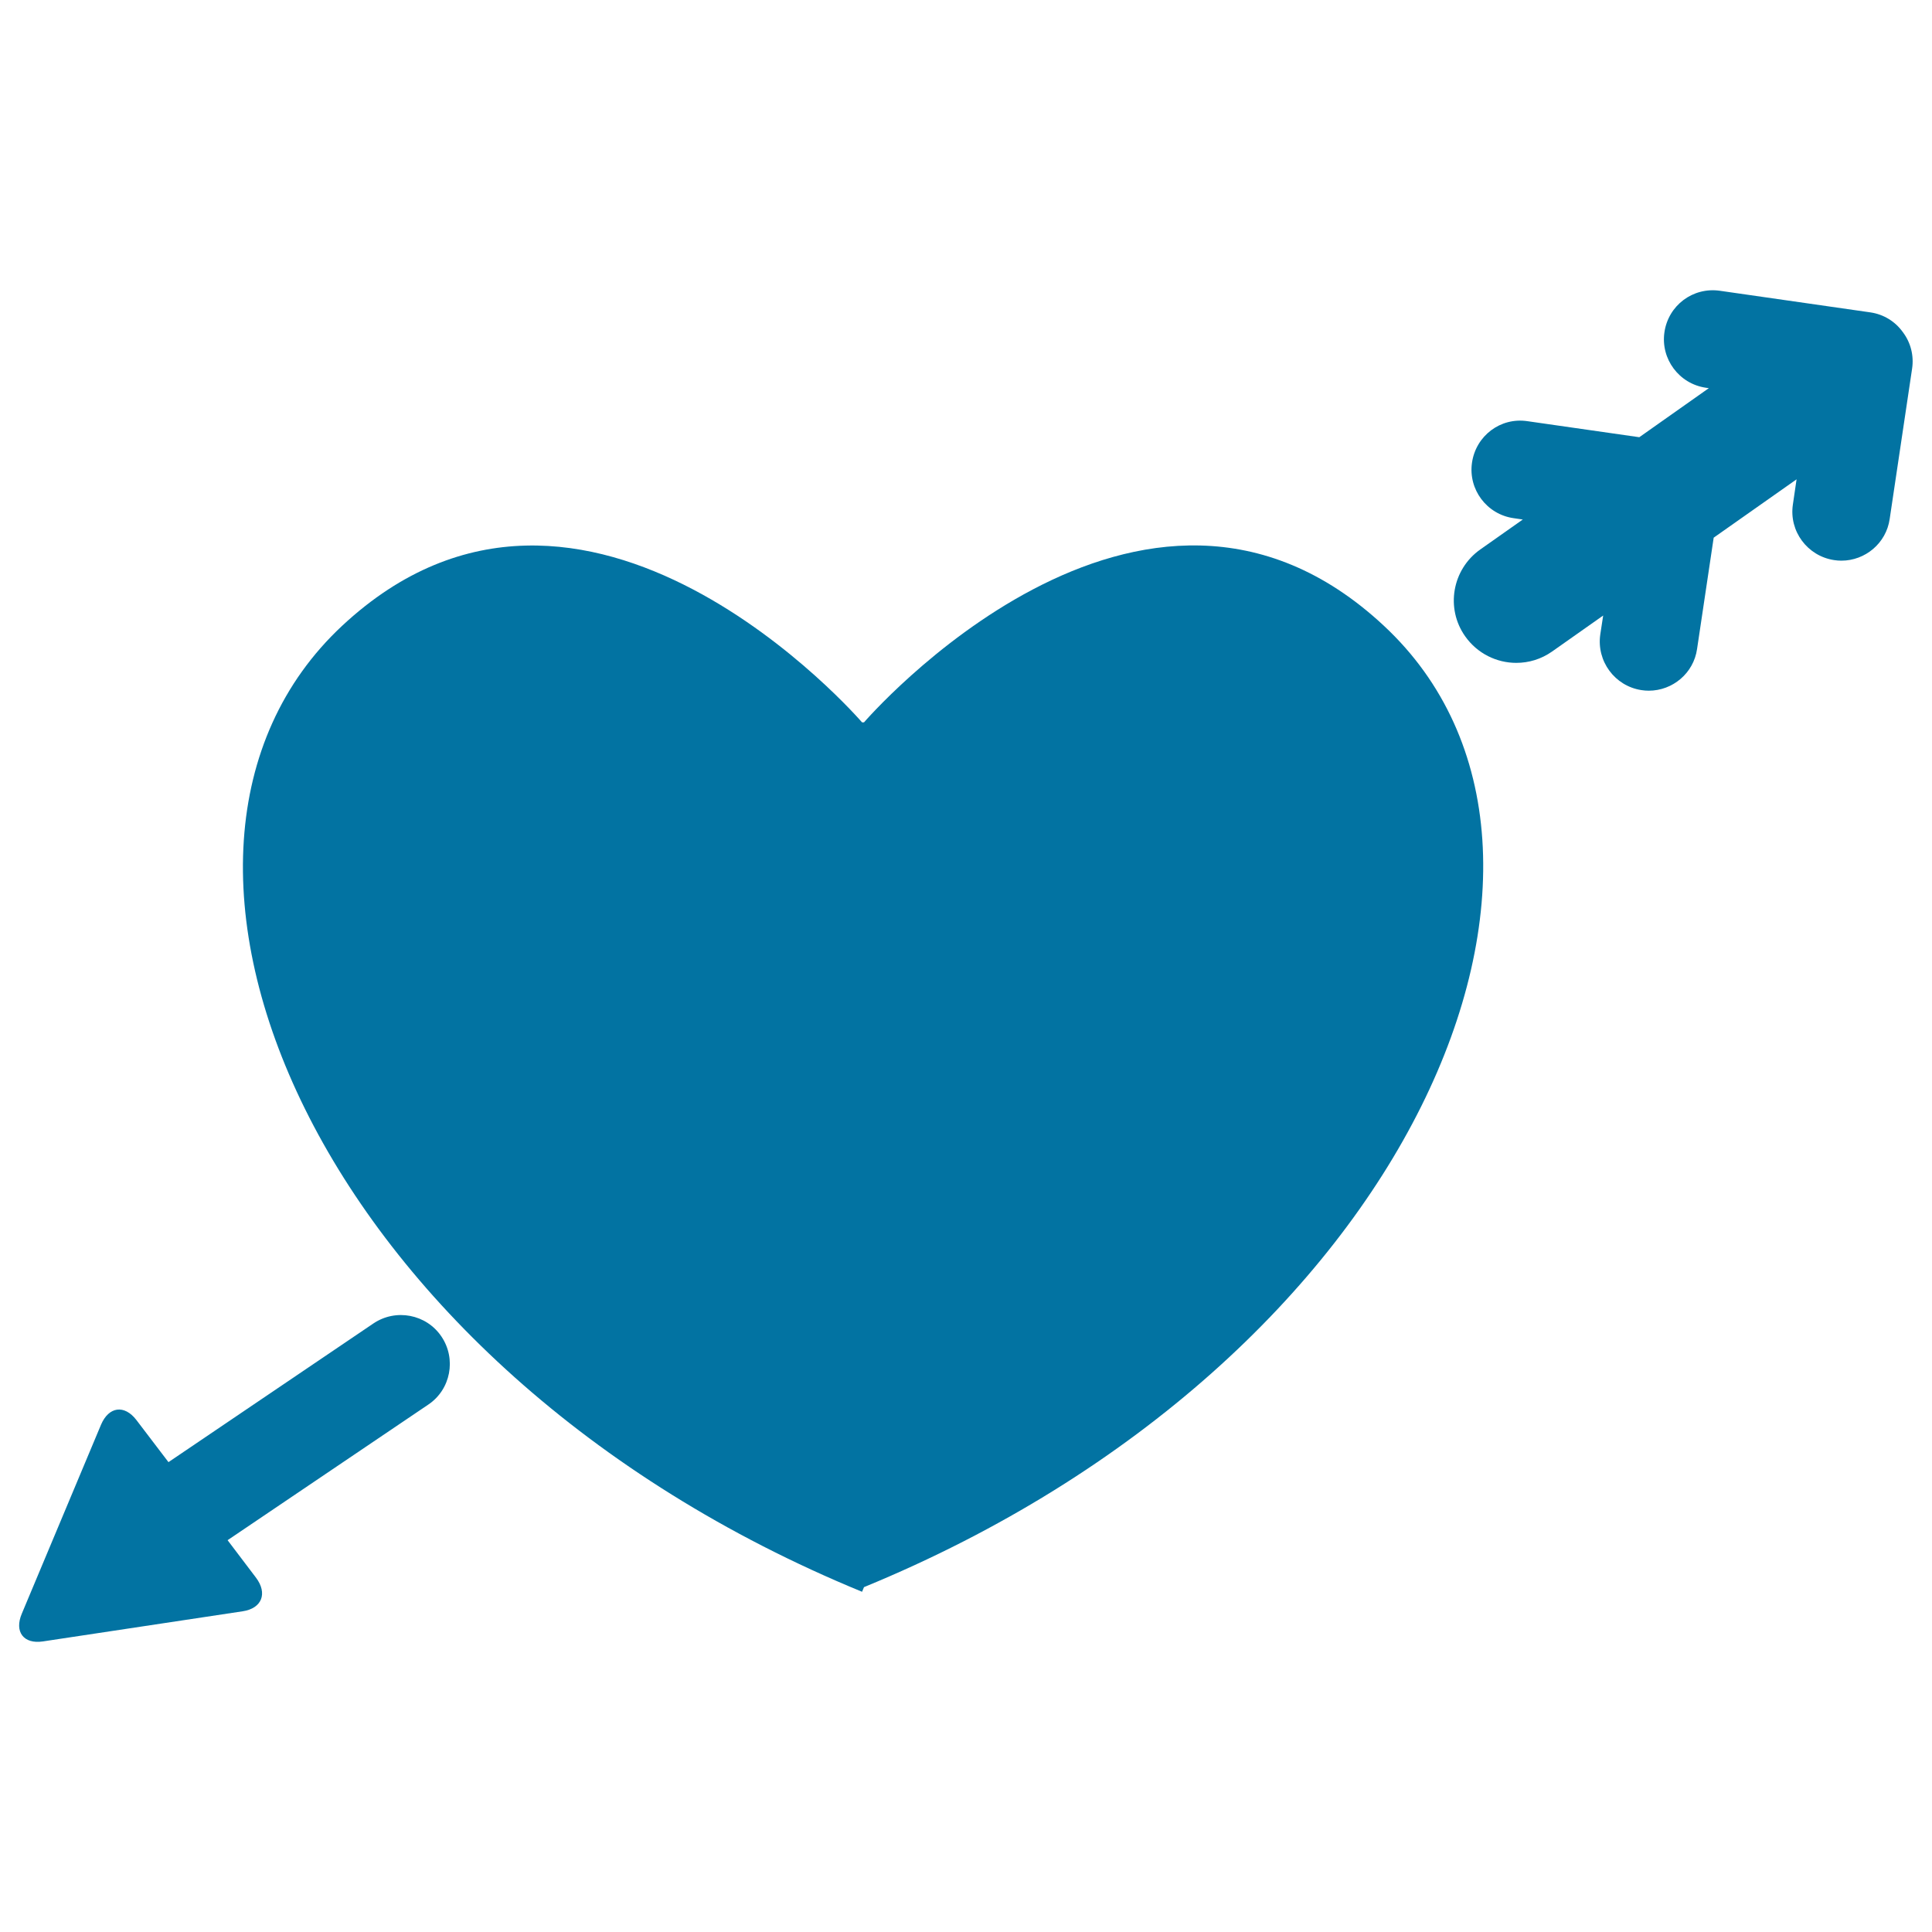
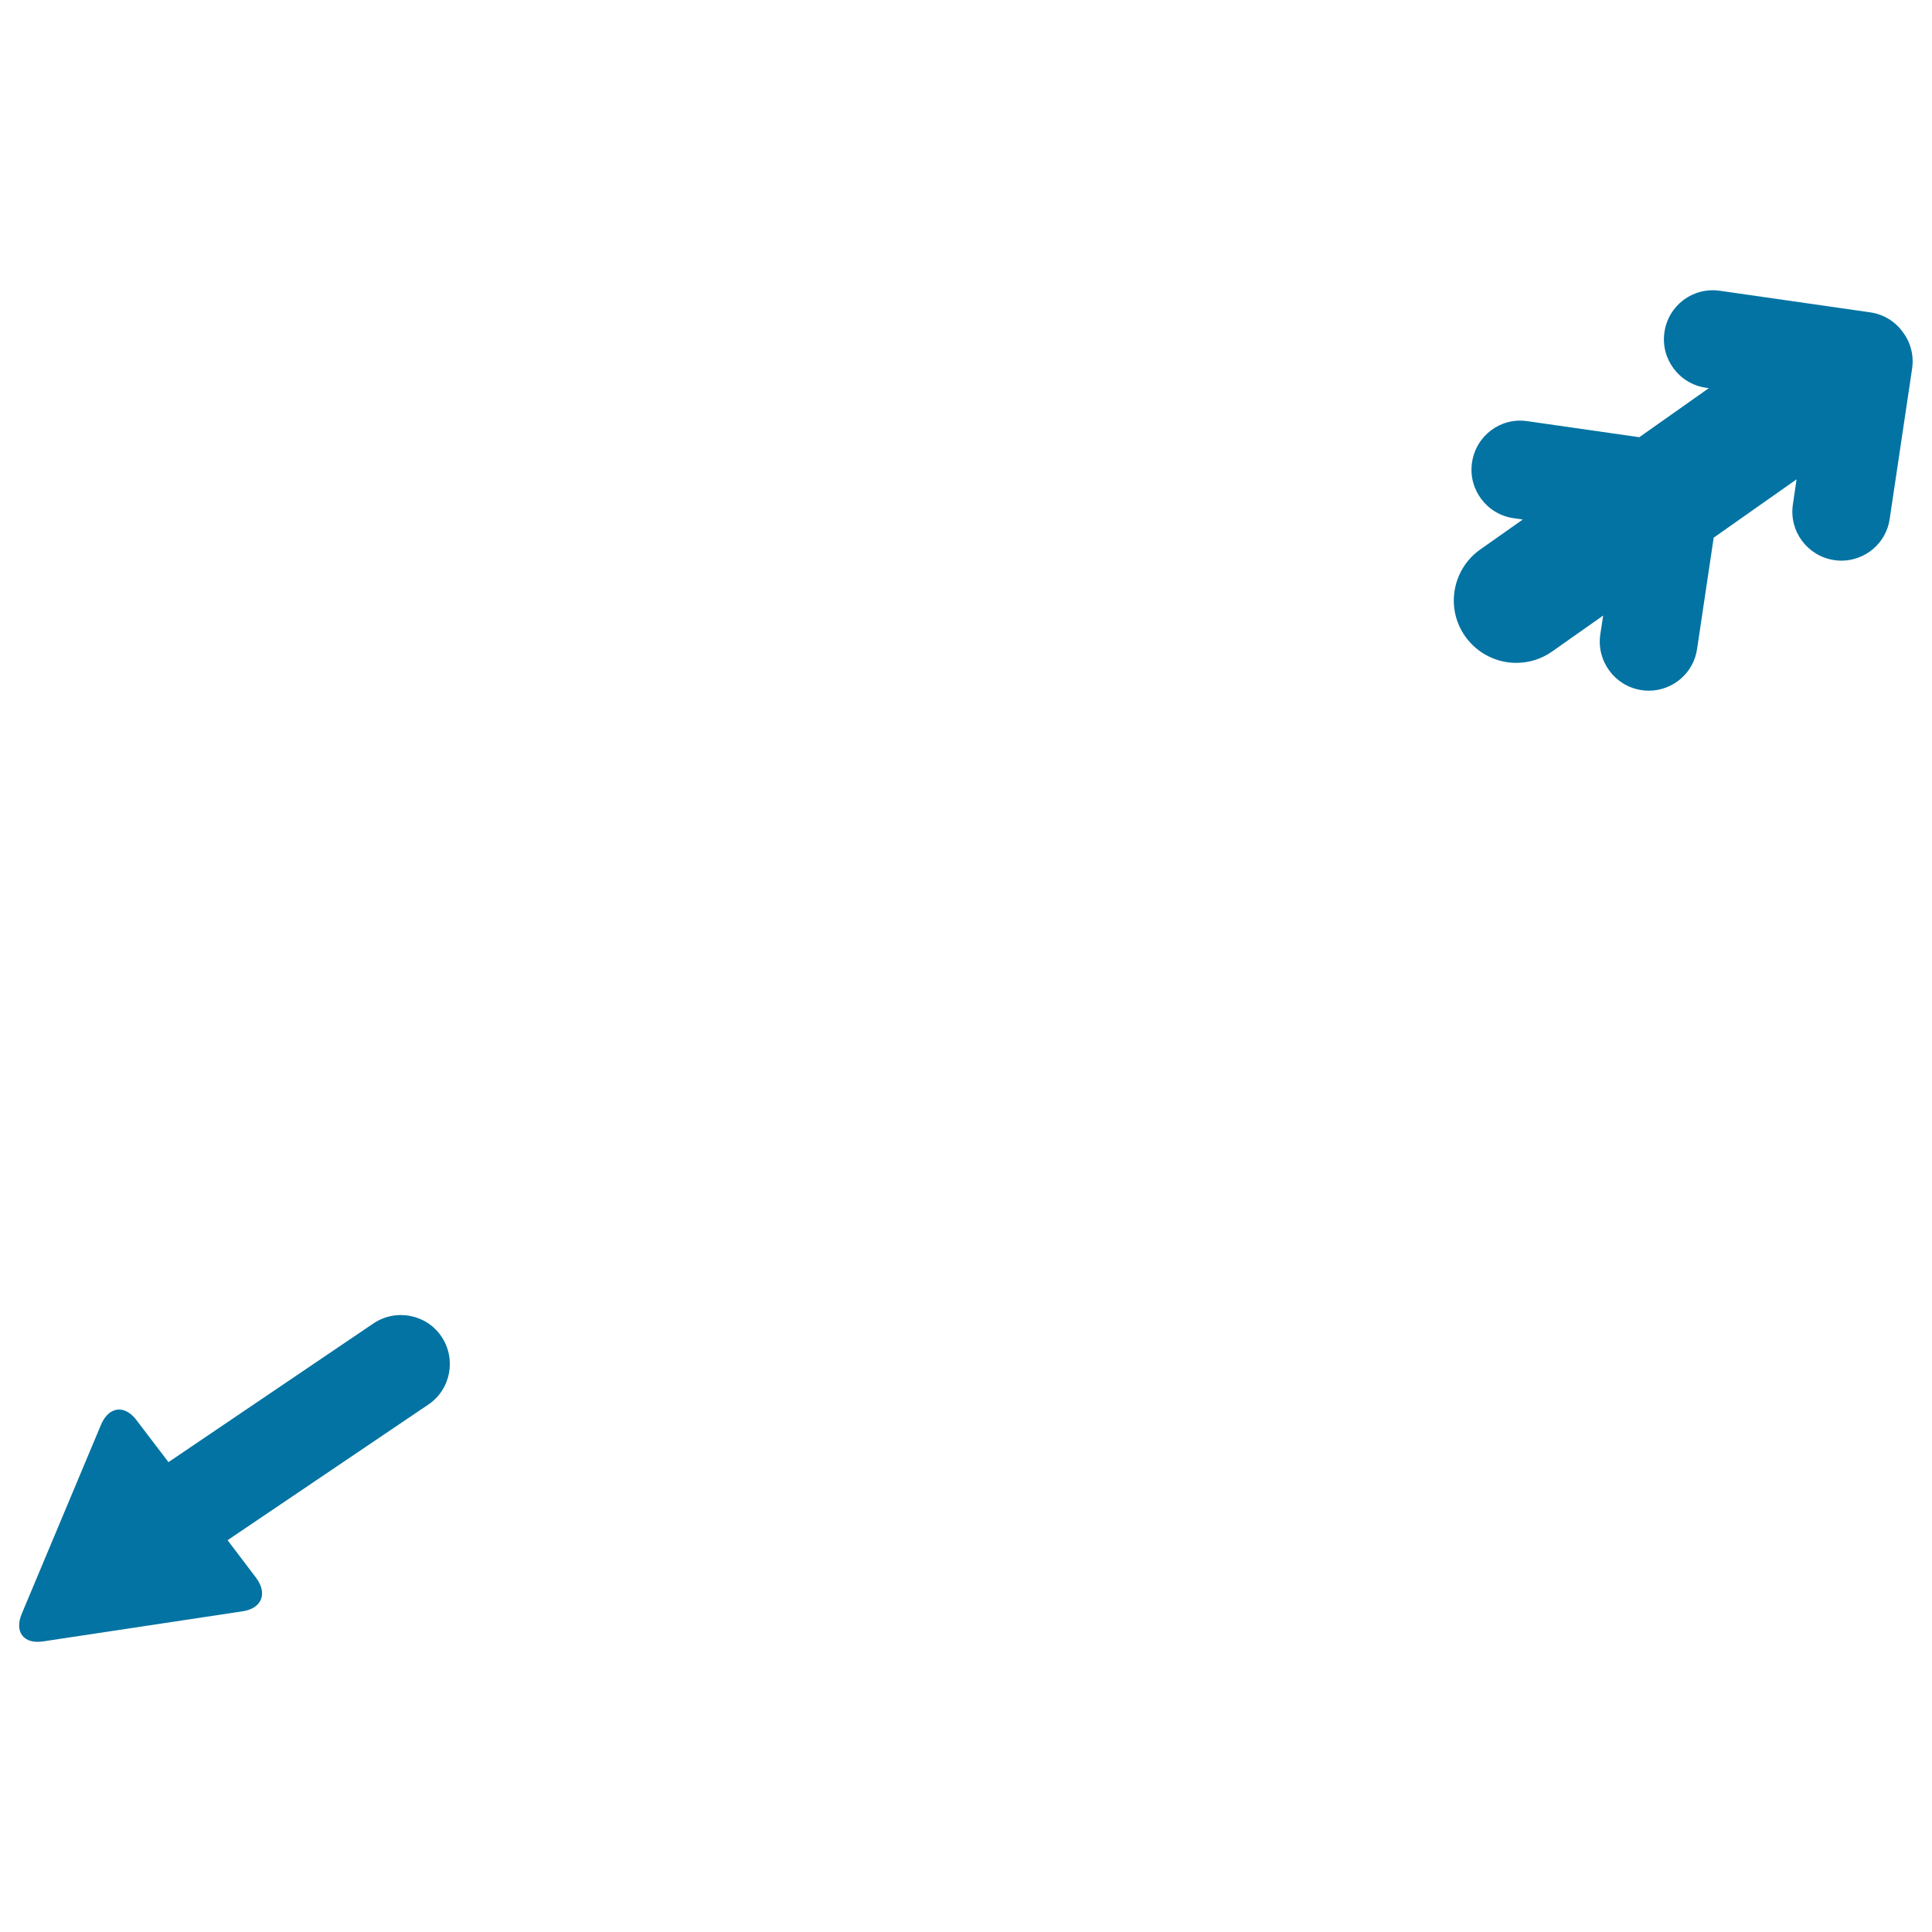
<svg xmlns="http://www.w3.org/2000/svg" viewBox="0 0 1000 1000" style="fill:#0273a2">
  <title>Heart In Love With Cupid Arrow SVG icon</title>
  <g>
    <g>
-       <path d="M447.2,373.9h-1c0,0-143.7-166.9-269.1-50c-125.4,117-15.7,383,269.1,500l1-2.4c284.8-117,394.6-380.7,269.1-497.6C590.9,206.9,447.2,373.9,447.2,373.9z" />
      <path d="M125.6,834c10-1.5,13-9.3,6.9-17.4l-14.7-19.4L221.7,727c11.6-7.8,14.6-23.6,6.8-35.2c-7.8-11.6-23.6-14.6-35.2-6.8L87.2,756.8L70.6,735c-6.2-8.1-14.3-7-18.3,2.4l-20.5,48.9l-20.5,48.9c-4,9.4,0.9,15.9,10.9,14.4l51.7-7.8L125.6,834z" />
      <path d="M968.2,161.7l-78-11.2c-14-2-26.7,7.6-28.7,21.5c-2,13.8,7.6,26.7,21.5,28.7l1.5,0.2l-36,25.4l-57.9-8.3c-14-2.1-26.7,7.6-28.7,21.5c-2,13.8,7.6,26.7,21.5,28.7l4.8,0.7l-22,15.5c-14.6,10.3-18.1,30.5-7.8,45c6.3,8.9,16.3,13.7,26.4,13.7c6.5,0,12.9-1.9,18.6-5.9l26.4-18.6l-1.5,9.8c-2,13.8,7.5,26.7,21.3,28.8c1.3,0.2,2.5,0.3,3.8,0.3c12.3,0,23.2-9,25-21.6l8.6-57.6l42.9-30.2l-1.9,13c-2.1,13.8,7.5,26.7,21.3,28.8c1.3,0.2,2.5,0.3,3.8,0.3c12.3,0,23.2-9,25-21.6l11.6-77.8c1-6.7-0.7-13.5-4.8-18.9C980.9,166.3,974.9,162.7,968.2,161.7z" />
    </g>
  </g>
</svg>